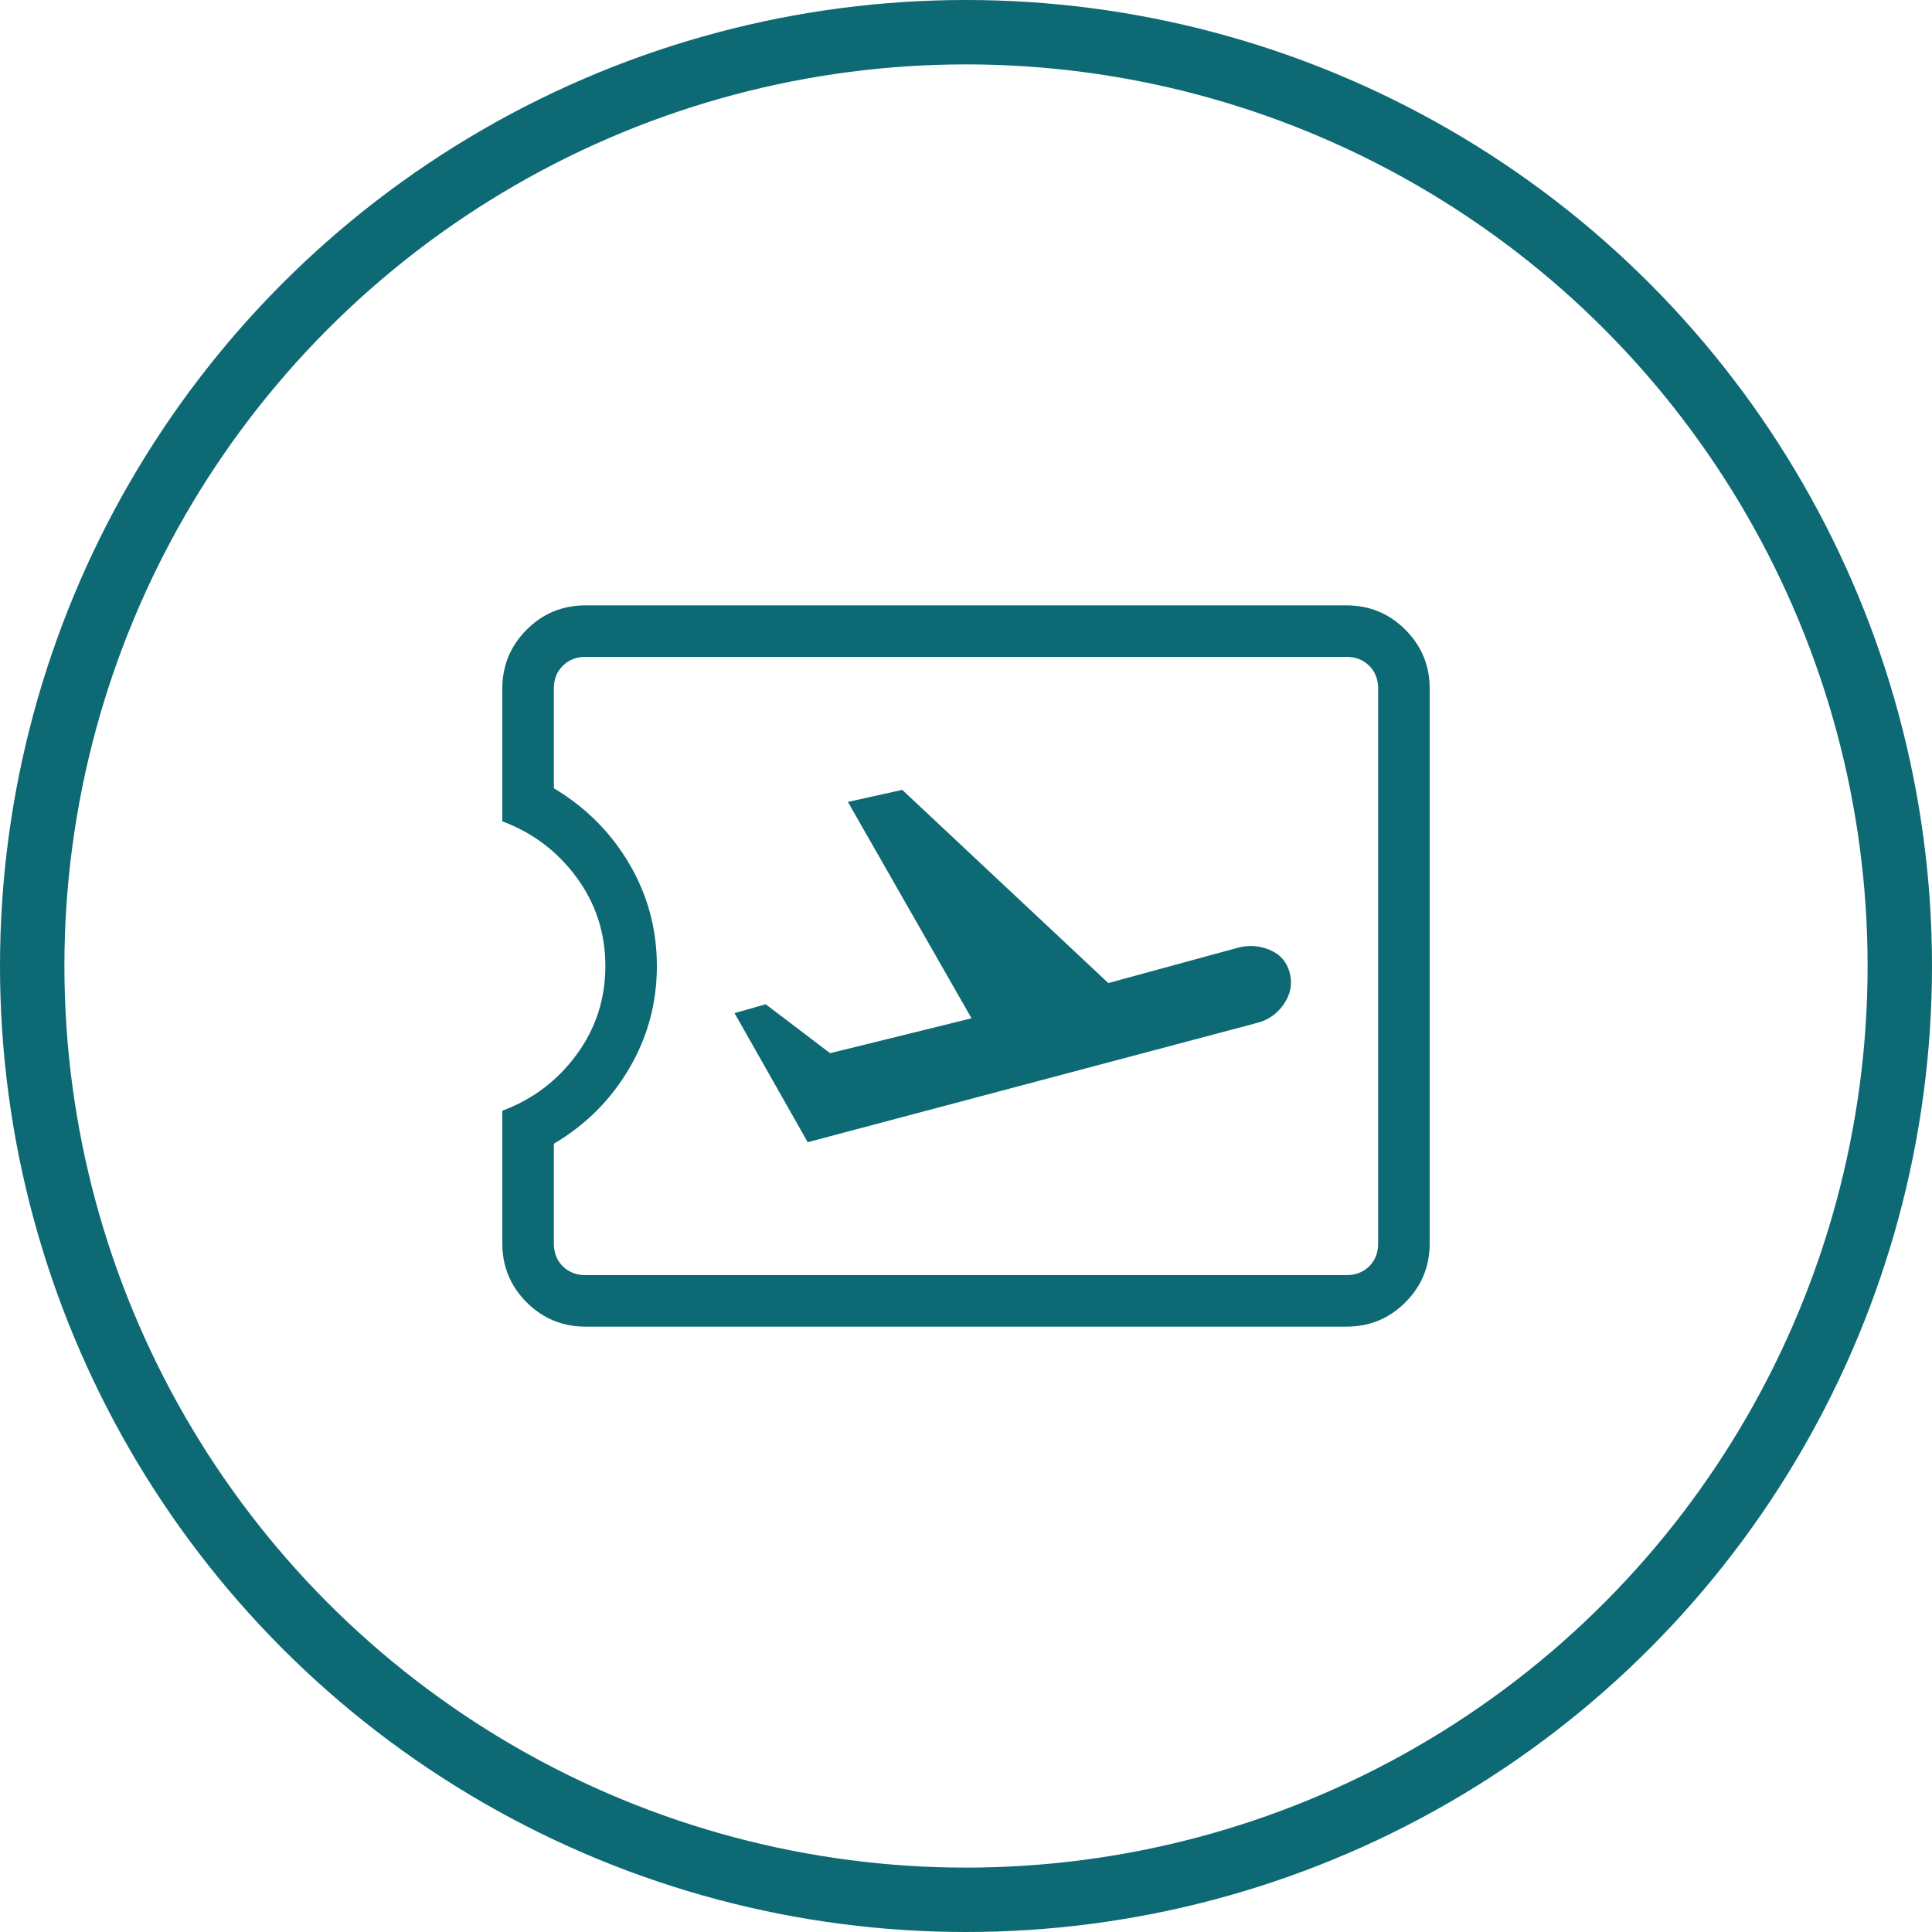
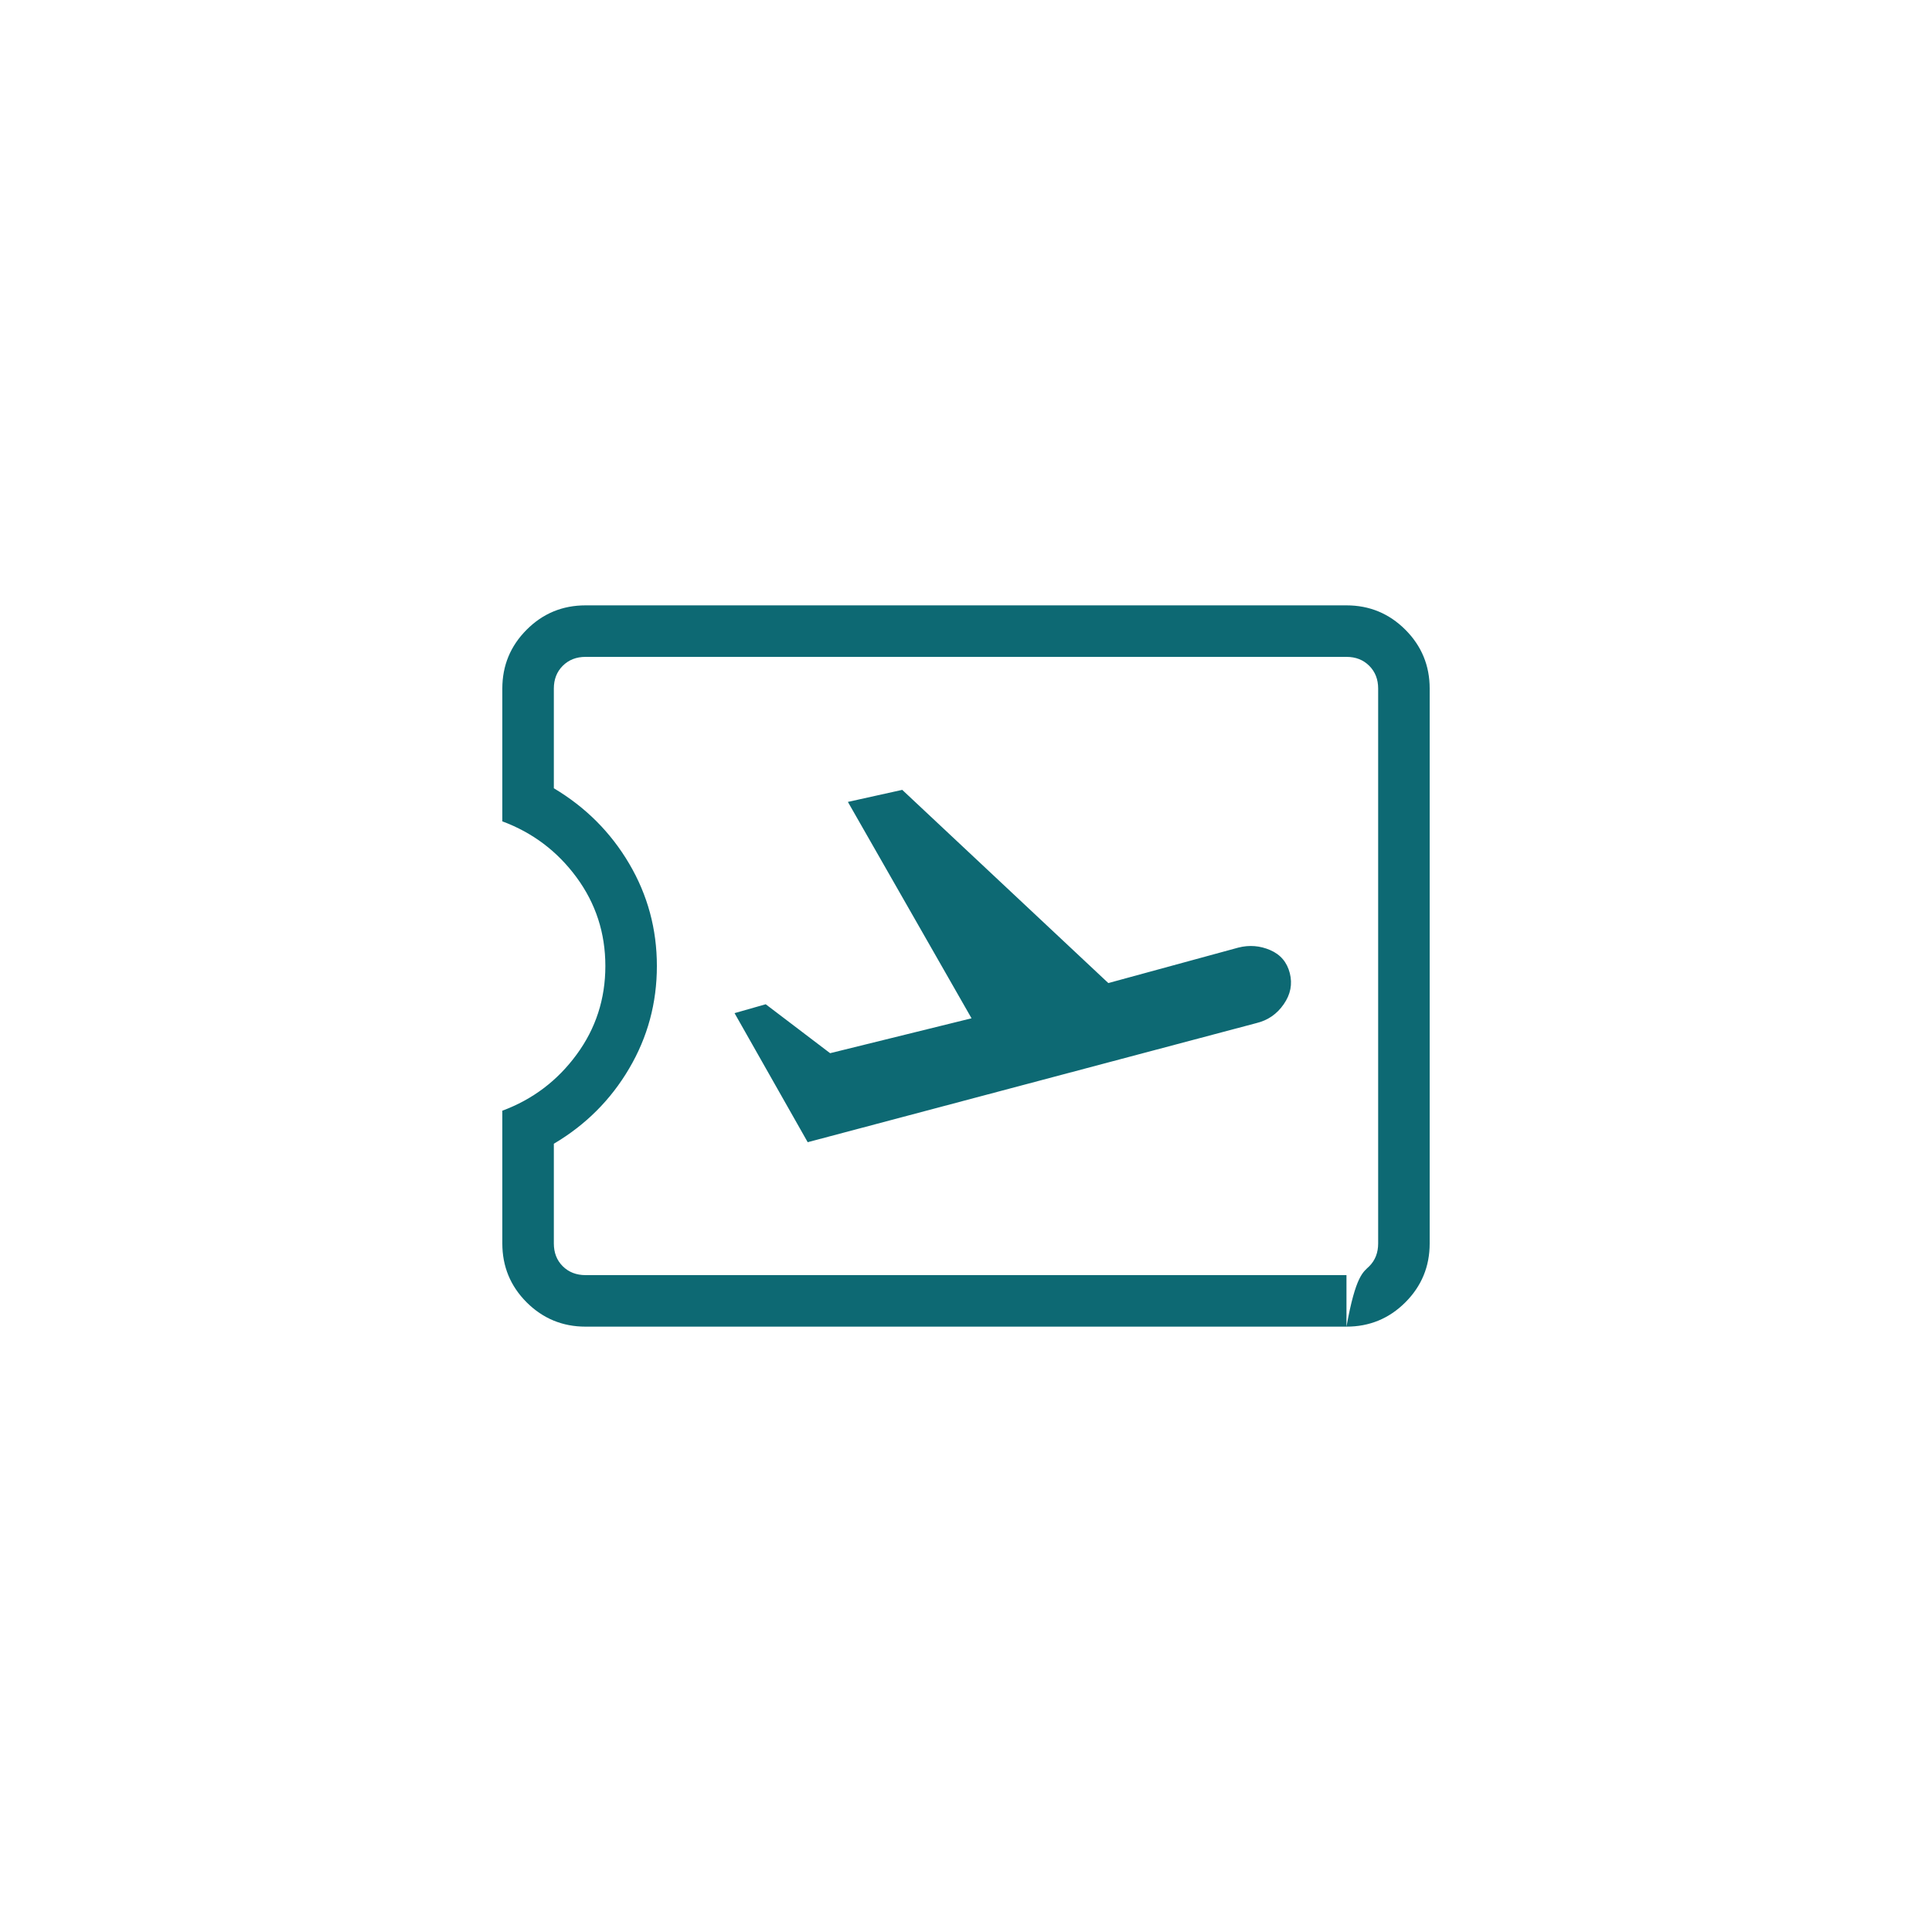
<svg xmlns="http://www.w3.org/2000/svg" width="30" height="30" viewBox="0 0 30 30" fill="none">
-   <circle cx="15" cy="15" r="14.5" stroke="#0D6973" />
-   <path d="M12.542 17.736L19.508 15.887C19.687 15.844 19.829 15.746 19.934 15.593C20.04 15.441 20.071 15.28 20.028 15.111C19.985 14.942 19.884 14.822 19.724 14.753C19.564 14.684 19.399 14.671 19.23 14.714L17.21 15.265L14.01 12.265L13.166 12.452L15.086 15.812L12.89 16.354L11.89 15.594L11.406 15.732L12.542 17.736V17.736ZM20.908 20.6H9.092C8.735 20.6 8.43 20.474 8.178 20.223C7.926 19.971 7.8 19.666 7.8 19.308V17.247C8.271 17.072 8.655 16.782 8.953 16.376C9.251 15.971 9.4 15.512 9.4 15C9.4 14.488 9.251 14.03 8.953 13.624C8.655 13.219 8.271 12.929 7.8 12.754V10.692C7.8 10.335 7.926 10.03 8.178 9.778C8.429 9.526 8.734 9.4 9.092 9.4H20.908C21.265 9.4 21.57 9.526 21.822 9.778C22.074 10.03 22.2 10.335 22.2 10.692V19.308C22.2 19.666 22.074 19.971 21.822 20.223C21.571 20.474 21.266 20.6 20.908 20.6ZM20.908 19.8C21.052 19.8 21.169 19.754 21.262 19.662C21.354 19.57 21.4 19.452 21.4 19.308V10.692C21.4 10.549 21.354 10.431 21.262 10.339C21.169 10.246 21.052 10.2 20.908 10.2H9.092C8.949 10.2 8.831 10.246 8.738 10.339C8.646 10.431 8.6 10.549 8.6 10.692V12.24C9.093 12.534 9.483 12.924 9.77 13.411C10.057 13.898 10.2 14.428 10.2 15C10.2 15.574 10.057 16.104 9.77 16.591C9.484 17.078 9.094 17.468 8.6 17.76V19.308C8.6 19.452 8.646 19.57 8.738 19.662C8.831 19.754 8.949 19.8 9.092 19.8H20.908Z" fill="#0D6973" />
+   <path d="M12.542 17.736L19.508 15.887C19.687 15.844 19.829 15.746 19.934 15.593C20.04 15.441 20.071 15.28 20.028 15.111C19.985 14.942 19.884 14.822 19.724 14.753C19.564 14.684 19.399 14.671 19.23 14.714L17.21 15.265L14.01 12.265L13.166 12.452L15.086 15.812L12.89 16.354L11.89 15.594L11.406 15.732L12.542 17.736V17.736ZM20.908 20.6H9.092C8.735 20.6 8.43 20.474 8.178 20.223C7.926 19.971 7.8 19.666 7.8 19.308V17.247C8.271 17.072 8.655 16.782 8.953 16.376C9.251 15.971 9.4 15.512 9.4 15C9.4 14.488 9.251 14.03 8.953 13.624C8.655 13.219 8.271 12.929 7.8 12.754V10.692C7.8 10.335 7.926 10.03 8.178 9.778C8.429 9.526 8.734 9.4 9.092 9.4H20.908C21.265 9.4 21.57 9.526 21.822 9.778C22.074 10.03 22.2 10.335 22.2 10.692V19.308C22.2 19.666 22.074 19.971 21.822 20.223C21.571 20.474 21.266 20.6 20.908 20.6ZC21.052 19.8 21.169 19.754 21.262 19.662C21.354 19.57 21.4 19.452 21.4 19.308V10.692C21.4 10.549 21.354 10.431 21.262 10.339C21.169 10.246 21.052 10.2 20.908 10.2H9.092C8.949 10.2 8.831 10.246 8.738 10.339C8.646 10.431 8.6 10.549 8.6 10.692V12.24C9.093 12.534 9.483 12.924 9.77 13.411C10.057 13.898 10.2 14.428 10.2 15C10.2 15.574 10.057 16.104 9.77 16.591C9.484 17.078 9.094 17.468 8.6 17.76V19.308C8.6 19.452 8.646 19.57 8.738 19.662C8.831 19.754 8.949 19.8 9.092 19.8H20.908Z" fill="#0D6973" />
</svg>